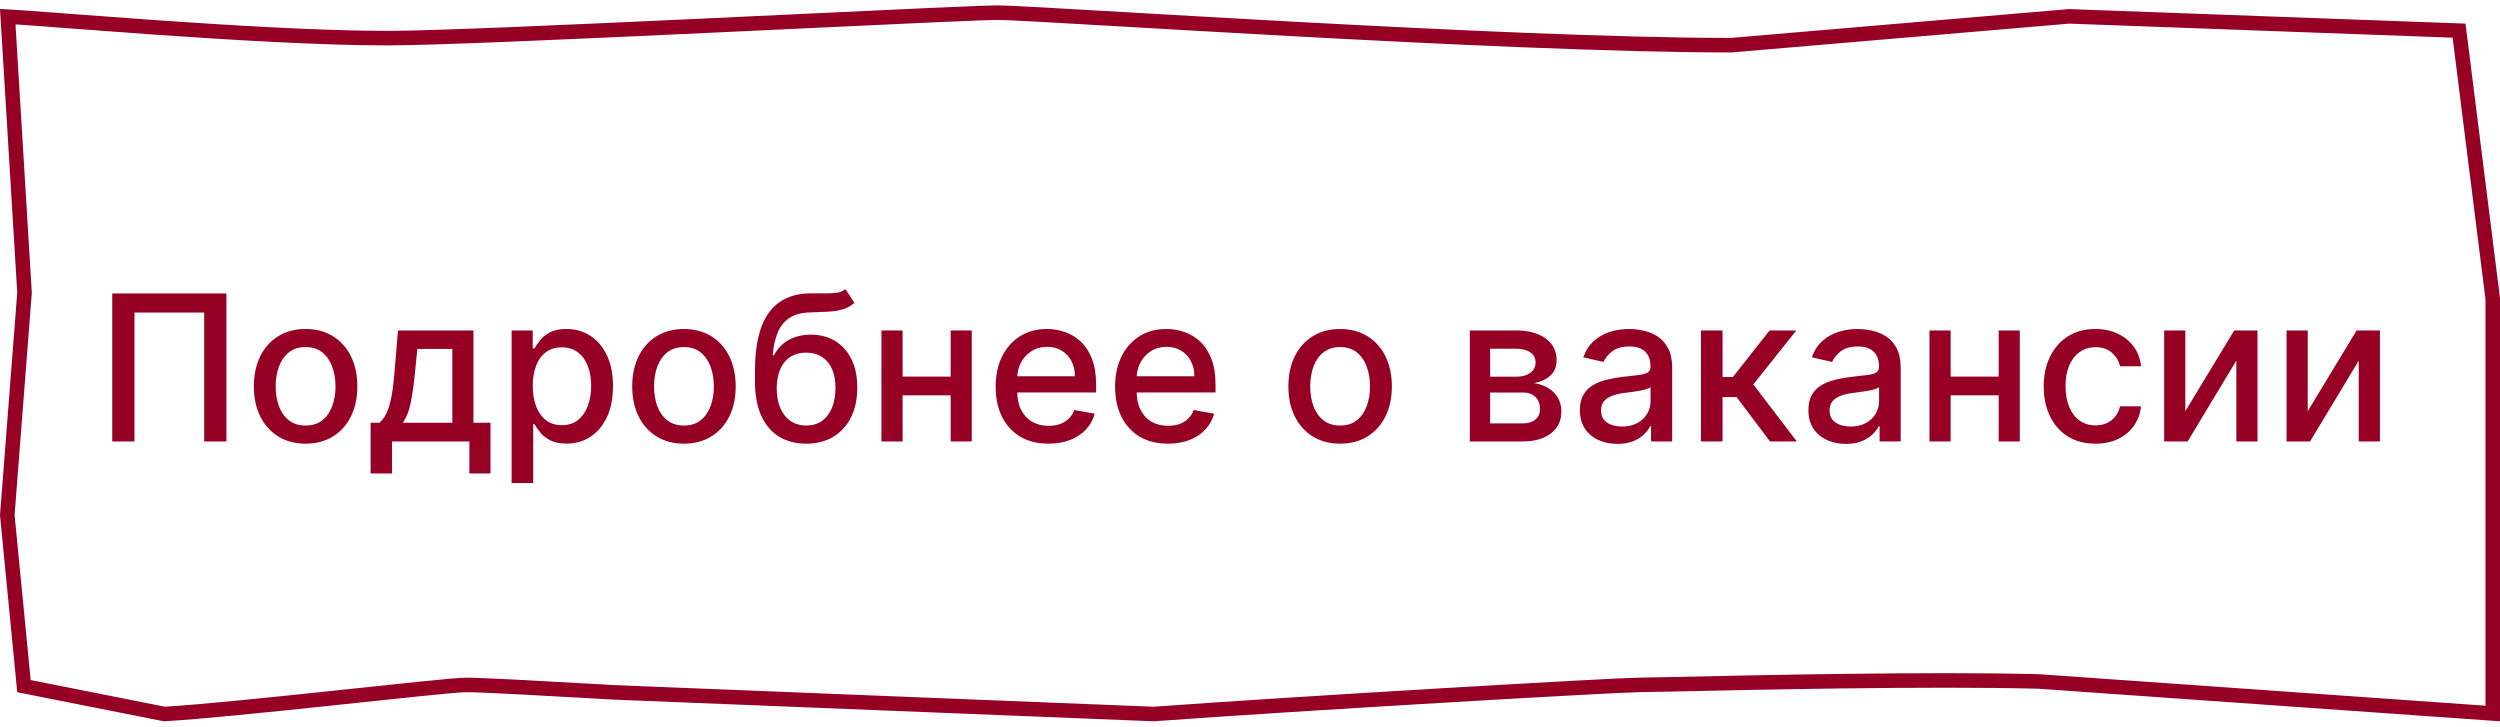
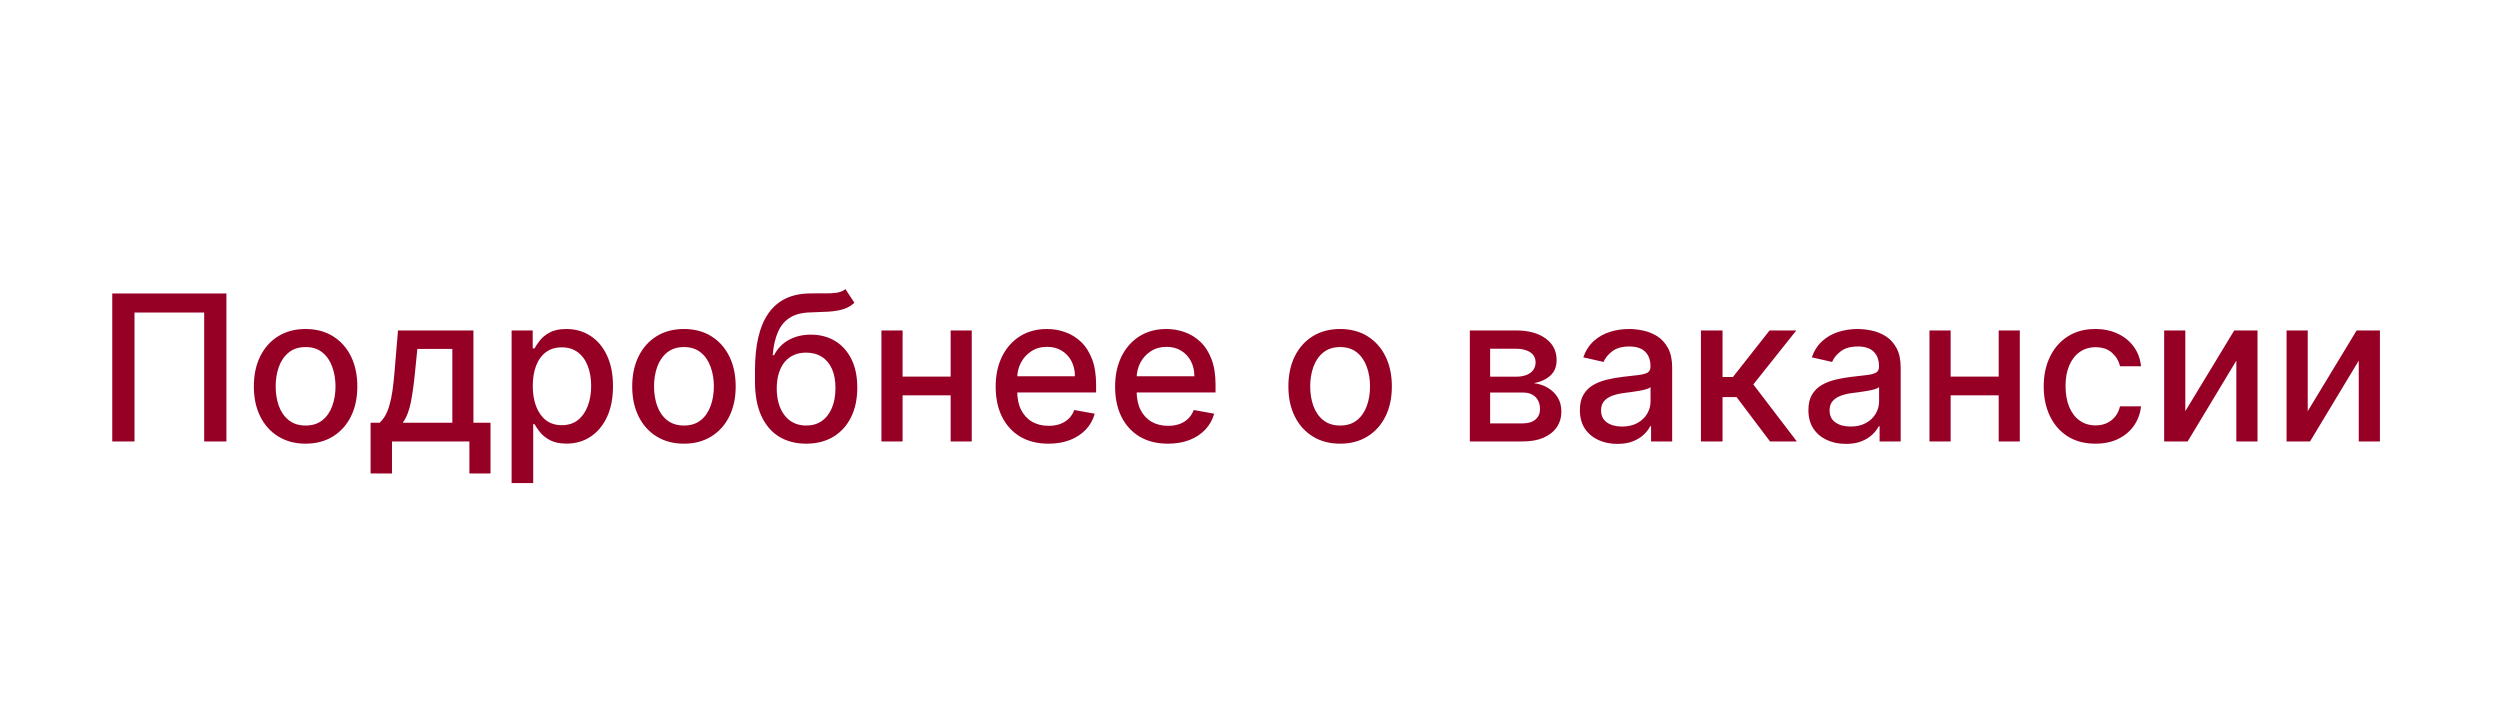
<svg xmlns="http://www.w3.org/2000/svg" width="172" height="50" viewBox="0 0 172 50" fill="none">
-   <path d="M171.5 42.908V49.088L140.306 46.887L140.296 46.886L140.285 46.886C132.783 46.687 120.438 46.959 115.147 47.076C113.827 47.105 112.946 47.124 112.69 47.124C111.345 47.124 89.58 48.378 79.376 49.124L42.201 47.633C42.2 47.633 42.199 47.632 42.197 47.632C41.732 47.606 41.266 47.58 40.804 47.553C36.898 47.332 33.227 47.124 32.028 47.124C31.664 47.124 30.458 47.238 28.834 47.404C27.656 47.525 26.235 47.676 24.708 47.838C24.105 47.902 23.485 47.968 22.857 48.034C18.451 48.499 13.655 48.993 11.305 49.122L1.648 47.206L0.502 35.44L1.685 20.163L1.687 20.128L1.685 20.094L0.533 1.145C1.156 1.18 2.197 1.255 3.551 1.357C3.917 1.385 4.304 1.414 4.71 1.445C6.381 1.571 8.375 1.722 10.519 1.873C15.847 2.248 22.122 2.624 26.69 2.624C29.83 2.624 39.671 2.185 49.037 1.747C51.03 1.654 53 1.561 54.881 1.472C61.862 1.142 67.605 0.871 68.635 0.871C69.391 0.871 72.616 1.058 77.207 1.325C80.536 1.518 84.583 1.753 88.929 1.989C99.243 2.549 111.206 3.109 119.077 3.109H119.098L119.119 3.108L142.357 1.125L169.184 2.108L171.5 20.551V42.908Z" stroke="#970025" />
  <path d="M15.578 20.189V30.371H14.047V21.501H9.254V30.371H7.723V20.189H15.578ZM21.024 30.525C20.309 30.525 19.684 30.361 19.15 30.032C18.617 29.704 18.202 29.245 17.907 28.655C17.612 28.065 17.465 27.376 17.465 26.587C17.465 25.795 17.612 25.102 17.907 24.509C18.202 23.916 18.617 23.455 19.15 23.127C19.684 22.799 20.309 22.635 21.024 22.635C21.74 22.635 22.365 22.799 22.899 23.127C23.432 23.455 23.847 23.916 24.142 24.509C24.437 25.102 24.584 25.795 24.584 26.587C24.584 27.376 24.437 28.065 24.142 28.655C23.847 29.245 23.432 29.704 22.899 30.032C22.365 30.361 21.74 30.525 21.024 30.525ZM21.029 29.277C21.494 29.277 21.878 29.154 22.183 28.909C22.488 28.664 22.713 28.337 22.859 27.93C23.008 27.522 23.083 27.073 23.083 26.582C23.083 26.095 23.008 25.648 22.859 25.24C22.713 24.829 22.488 24.499 22.183 24.251C21.878 24.002 21.494 23.878 21.029 23.878C20.562 23.878 20.174 24.002 19.866 24.251C19.561 24.499 19.334 24.829 19.185 25.24C19.039 25.648 18.966 26.095 18.966 26.582C18.966 27.073 19.039 27.522 19.185 27.93C19.334 28.337 19.561 28.664 19.866 28.909C20.174 29.154 20.562 29.277 21.029 29.277ZM25.498 32.573V29.083H26.119C26.278 28.937 26.413 28.763 26.522 28.561C26.634 28.359 26.729 28.119 26.805 27.84C26.885 27.562 26.951 27.237 27.004 26.866C27.057 26.491 27.104 26.064 27.143 25.583L27.382 22.734H32.572V29.083H33.746V32.573H32.294V30.371H26.969V32.573H25.498ZM27.71 29.083H31.121V24.007H28.714L28.555 25.583C28.479 26.385 28.383 27.081 28.267 27.671C28.151 28.258 27.965 28.728 27.71 29.083ZM35.199 33.234V22.734H36.65V23.972H36.775C36.861 23.813 36.985 23.629 37.147 23.42C37.31 23.212 37.535 23.029 37.824 22.873C38.112 22.714 38.493 22.635 38.967 22.635C39.584 22.635 40.134 22.791 40.617 23.102C41.101 23.414 41.481 23.863 41.756 24.449C42.034 25.036 42.174 25.742 42.174 26.567C42.174 27.393 42.036 28.1 41.761 28.69C41.486 29.277 41.108 29.729 40.627 30.047C40.147 30.362 39.598 30.52 38.982 30.52C38.518 30.52 38.138 30.442 37.843 30.286C37.552 30.13 37.323 29.948 37.157 29.739C36.992 29.53 36.864 29.345 36.775 29.182H36.685V33.234H35.199ZM36.655 26.552C36.655 27.089 36.733 27.56 36.889 27.964C37.045 28.369 37.27 28.685 37.565 28.914C37.86 29.139 38.221 29.252 38.649 29.252C39.093 29.252 39.464 29.134 39.762 28.899C40.061 28.66 40.286 28.337 40.439 27.93C40.594 27.522 40.672 27.063 40.672 26.552C40.672 26.049 40.596 25.596 40.444 25.195C40.294 24.794 40.069 24.478 39.767 24.246C39.469 24.014 39.096 23.898 38.649 23.898C38.218 23.898 37.853 24.009 37.555 24.231C37.26 24.453 37.036 24.763 36.884 25.16C36.731 25.558 36.655 26.022 36.655 26.552ZM47.056 30.525C46.34 30.525 45.715 30.361 45.181 30.032C44.648 29.704 44.233 29.245 43.939 28.655C43.644 28.065 43.496 27.376 43.496 26.587C43.496 25.795 43.644 25.102 43.939 24.509C44.233 23.916 44.648 23.455 45.181 23.127C45.715 22.799 46.34 22.635 47.056 22.635C47.772 22.635 48.396 22.799 48.93 23.127C49.464 23.455 49.878 23.916 50.173 24.509C50.468 25.102 50.615 25.795 50.615 26.587C50.615 27.376 50.468 28.065 50.173 28.655C49.878 29.245 49.464 29.704 48.93 30.032C48.396 30.361 47.772 30.525 47.056 30.525ZM47.061 29.277C47.525 29.277 47.909 29.154 48.214 28.909C48.519 28.664 48.744 28.337 48.89 27.93C49.039 27.522 49.114 27.073 49.114 26.582C49.114 26.095 49.039 25.648 48.89 25.24C48.744 24.829 48.519 24.499 48.214 24.251C47.909 24.002 47.525 23.878 47.061 23.878C46.593 23.878 46.206 24.002 45.897 24.251C45.592 24.499 45.365 24.829 45.216 25.24C45.07 25.648 44.998 26.095 44.998 26.582C44.998 27.073 45.07 27.522 45.216 27.93C45.365 28.337 45.592 28.664 45.897 28.909C46.206 29.154 46.593 29.277 47.061 29.277ZM58.166 19.89L58.782 20.83C58.554 21.039 58.294 21.188 58.002 21.278C57.714 21.364 57.38 21.418 57.003 21.442C56.625 21.462 56.192 21.48 55.705 21.496C55.155 21.513 54.703 21.632 54.348 21.854C53.993 22.073 53.72 22.398 53.528 22.829C53.339 23.256 53.216 23.793 53.16 24.439H53.254C53.503 23.965 53.847 23.611 54.288 23.376C54.732 23.14 55.231 23.023 55.785 23.023C56.401 23.023 56.95 23.163 57.43 23.445C57.911 23.727 58.289 24.14 58.564 24.683C58.842 25.223 58.981 25.885 58.981 26.667C58.981 27.459 58.836 28.143 58.544 28.72C58.255 29.297 57.848 29.742 57.321 30.057C56.797 30.369 56.179 30.525 55.466 30.525C54.754 30.525 54.132 30.364 53.602 30.043C53.075 29.718 52.666 29.237 52.374 28.601C52.086 27.964 51.942 27.179 51.942 26.244V25.488C51.942 23.742 52.253 22.428 52.876 21.546C53.499 20.664 54.431 20.212 55.67 20.189C56.071 20.179 56.429 20.177 56.744 20.184C57.059 20.187 57.334 20.172 57.569 20.139C57.808 20.103 58.007 20.02 58.166 19.89ZM55.471 29.277C55.886 29.277 56.242 29.172 56.54 28.964C56.842 28.752 57.074 28.452 57.236 28.064C57.399 27.676 57.48 27.219 57.48 26.692C57.48 26.175 57.399 25.735 57.236 25.374C57.074 25.013 56.842 24.738 56.54 24.549C56.239 24.357 55.877 24.261 55.456 24.261C55.145 24.261 54.867 24.315 54.621 24.425C54.376 24.531 54.166 24.688 53.99 24.897C53.818 25.106 53.683 25.361 53.587 25.663C53.494 25.961 53.445 26.304 53.438 26.692C53.438 27.48 53.619 28.108 53.98 28.576C54.344 29.043 54.842 29.277 55.471 29.277ZM65.817 25.911V27.199H61.681V25.911H65.817ZM62.099 22.734V30.371H60.642V22.734H62.099ZM66.856 22.734V30.371H65.405V22.734H66.856ZM72.136 30.525C71.384 30.525 70.736 30.364 70.192 30.043C69.652 29.718 69.234 29.262 68.939 28.675C68.648 28.085 68.502 27.394 68.502 26.602C68.502 25.82 68.648 25.131 68.939 24.534C69.234 23.937 69.645 23.472 70.172 23.137C70.703 22.802 71.323 22.635 72.032 22.635C72.463 22.635 72.88 22.706 73.285 22.849C73.689 22.991 74.052 23.215 74.373 23.52C74.695 23.825 74.948 24.221 75.134 24.708C75.32 25.192 75.412 25.78 75.412 26.473V27H69.342V25.886H73.956C73.956 25.495 73.876 25.149 73.717 24.847C73.558 24.542 73.334 24.302 73.046 24.126C72.761 23.951 72.426 23.863 72.042 23.863C71.624 23.863 71.26 23.965 70.948 24.171C70.64 24.373 70.401 24.638 70.232 24.966C70.066 25.291 69.984 25.644 69.984 26.025V26.895C69.984 27.406 70.073 27.84 70.252 28.198C70.434 28.556 70.688 28.829 71.013 29.018C71.337 29.204 71.717 29.297 72.151 29.297C72.433 29.297 72.69 29.257 72.922 29.177C73.154 29.095 73.354 28.972 73.523 28.809C73.692 28.647 73.822 28.447 73.911 28.208L75.318 28.462C75.205 28.876 75.003 29.239 74.712 29.55C74.423 29.858 74.06 30.099 73.623 30.271C73.189 30.44 72.693 30.525 72.136 30.525ZM80.353 30.525C79.601 30.525 78.953 30.364 78.409 30.043C77.869 29.718 77.451 29.262 77.156 28.675C76.865 28.085 76.719 27.394 76.719 26.602C76.719 25.82 76.865 25.131 77.156 24.534C77.451 23.937 77.862 23.472 78.389 23.137C78.919 22.802 79.539 22.635 80.249 22.635C80.68 22.635 81.097 22.706 81.501 22.849C81.906 22.991 82.269 23.215 82.59 23.52C82.912 23.825 83.165 24.221 83.351 24.708C83.537 25.192 83.629 25.78 83.629 26.473V27H77.559V25.886H82.173C82.173 25.495 82.093 25.149 81.934 24.847C81.775 24.542 81.551 24.302 81.263 24.126C80.978 23.951 80.643 23.863 80.258 23.863C79.841 23.863 79.476 23.965 79.165 24.171C78.856 24.373 78.618 24.638 78.449 24.966C78.283 25.291 78.2 25.644 78.2 26.025V26.895C78.2 27.406 78.29 27.84 78.469 28.198C78.651 28.556 78.905 28.829 79.229 29.018C79.554 29.204 79.934 29.297 80.368 29.297C80.65 29.297 80.906 29.257 81.138 29.177C81.371 29.095 81.571 28.972 81.74 28.809C81.909 28.647 82.038 28.447 82.128 28.208L83.535 28.462C83.422 28.876 83.22 29.239 82.928 29.55C82.64 29.858 82.277 30.099 81.84 30.271C81.405 30.44 80.91 30.525 80.353 30.525ZM92.2 30.525C91.484 30.525 90.86 30.361 90.326 30.032C89.792 29.704 89.378 29.245 89.083 28.655C88.788 28.065 88.641 27.376 88.641 26.587C88.641 25.795 88.788 25.102 89.083 24.509C89.378 23.916 89.792 23.455 90.326 23.127C90.86 22.799 91.484 22.635 92.2 22.635C92.916 22.635 93.541 22.799 94.075 23.127C94.608 23.455 95.022 23.916 95.317 24.509C95.612 25.102 95.76 25.795 95.76 26.587C95.76 27.376 95.612 28.065 95.317 28.655C95.022 29.245 94.608 29.704 94.075 30.032C93.541 30.361 92.916 30.525 92.2 30.525ZM92.205 29.277C92.669 29.277 93.054 29.154 93.359 28.909C93.664 28.664 93.889 28.337 94.035 27.93C94.184 27.522 94.258 27.073 94.258 26.582C94.258 26.095 94.184 25.648 94.035 25.24C93.889 24.829 93.664 24.499 93.359 24.251C93.054 24.002 92.669 23.878 92.205 23.878C91.738 23.878 91.35 24.002 91.042 24.251C90.737 24.499 90.51 24.829 90.361 25.24C90.215 25.648 90.142 26.095 90.142 26.582C90.142 27.073 90.215 27.522 90.361 27.93C90.51 28.337 90.737 28.664 91.042 28.909C91.35 29.154 91.738 29.277 92.205 29.277ZM101.124 30.371V22.734H104.291C105.153 22.734 105.836 22.918 106.339 23.286C106.843 23.651 107.095 24.146 107.095 24.773C107.095 25.22 106.953 25.575 106.668 25.837C106.383 26.098 106.005 26.274 105.534 26.363C105.875 26.403 106.189 26.506 106.474 26.672C106.759 26.834 106.987 27.053 107.16 27.328C107.335 27.603 107.423 27.931 107.423 28.312C107.423 28.717 107.319 29.075 107.11 29.386C106.901 29.695 106.598 29.936 106.2 30.112C105.806 30.284 105.33 30.371 104.773 30.371H101.124ZM102.521 29.128H104.773C105.141 29.128 105.43 29.04 105.638 28.864C105.847 28.689 105.952 28.45 105.952 28.148C105.952 27.794 105.847 27.515 105.638 27.313C105.43 27.108 105.141 27.005 104.773 27.005H102.521V29.128ZM102.521 25.916H104.306C104.585 25.916 104.823 25.876 105.022 25.797C105.224 25.717 105.378 25.605 105.484 25.459C105.594 25.309 105.648 25.134 105.648 24.932C105.648 24.637 105.527 24.406 105.286 24.241C105.044 24.075 104.712 23.992 104.291 23.992H102.521V25.916ZM111.276 30.54C110.792 30.54 110.355 30.45 109.964 30.271C109.573 30.089 109.263 29.825 109.034 29.481C108.809 29.136 108.696 28.713 108.696 28.213C108.696 27.782 108.779 27.427 108.945 27.149C109.11 26.871 109.334 26.65 109.616 26.488C109.897 26.325 110.212 26.203 110.56 26.12C110.908 26.037 111.263 25.974 111.624 25.931C112.082 25.878 112.453 25.835 112.738 25.802C113.023 25.765 113.23 25.707 113.359 25.628C113.489 25.548 113.553 25.419 113.553 25.24V25.205C113.553 24.771 113.431 24.434 113.185 24.196C112.943 23.957 112.582 23.838 112.102 23.838C111.601 23.838 111.207 23.949 110.918 24.171C110.633 24.39 110.436 24.633 110.327 24.902L108.93 24.584C109.095 24.12 109.337 23.745 109.656 23.46C109.977 23.172 110.347 22.963 110.764 22.834C111.182 22.701 111.621 22.635 112.082 22.635C112.387 22.635 112.71 22.671 113.051 22.744C113.396 22.814 113.717 22.943 114.016 23.132C114.317 23.321 114.564 23.591 114.756 23.942C114.949 24.29 115.045 24.743 115.045 25.3V30.371H113.593V29.327H113.533C113.437 29.519 113.293 29.708 113.101 29.893C112.909 30.079 112.662 30.233 112.36 30.356C112.058 30.478 111.697 30.54 111.276 30.54ZM111.599 29.346C112.01 29.346 112.362 29.265 112.653 29.103C112.948 28.94 113.172 28.728 113.325 28.466C113.48 28.201 113.558 27.918 113.558 27.616V26.632C113.505 26.685 113.402 26.735 113.25 26.781C113.101 26.824 112.93 26.862 112.738 26.895C112.546 26.925 112.358 26.953 112.176 26.98C111.994 27.003 111.841 27.023 111.719 27.04C111.43 27.076 111.167 27.137 110.928 27.224C110.693 27.31 110.504 27.434 110.362 27.596C110.222 27.756 110.153 27.968 110.153 28.233C110.153 28.601 110.289 28.879 110.56 29.068C110.832 29.254 111.179 29.346 111.599 29.346ZM117.025 30.371V22.734H118.511V25.936H119.227L121.748 22.734H123.587L120.629 26.448L123.622 30.371H121.778L119.476 27.318H118.511V30.371H117.025ZM126.999 30.54C126.515 30.54 126.078 30.45 125.686 30.271C125.295 30.089 124.985 29.825 124.757 29.481C124.531 29.136 124.419 28.713 124.419 28.213C124.419 27.782 124.502 27.427 124.667 27.149C124.833 26.871 125.057 26.65 125.338 26.488C125.62 26.325 125.935 26.203 126.283 26.12C126.631 26.037 126.986 25.974 127.347 25.931C127.804 25.878 128.176 25.835 128.461 25.802C128.746 25.765 128.953 25.707 129.082 25.628C129.211 25.548 129.276 25.419 129.276 25.24V25.205C129.276 24.771 129.153 24.434 128.908 24.196C128.666 23.957 128.305 23.838 127.824 23.838C127.324 23.838 126.929 23.949 126.641 24.171C126.356 24.39 126.159 24.633 126.049 24.902L124.652 24.584C124.818 24.12 125.06 23.745 125.378 23.46C125.7 23.172 126.069 22.963 126.487 22.834C126.904 22.701 127.344 22.635 127.804 22.635C128.109 22.635 128.432 22.671 128.774 22.744C129.118 22.814 129.44 22.943 129.738 23.132C130.04 23.321 130.287 23.591 130.479 23.942C130.671 24.29 130.767 24.743 130.767 25.3V30.371H129.316V29.327H129.256C129.16 29.519 129.016 29.708 128.824 29.893C128.631 30.079 128.384 30.233 128.083 30.356C127.781 30.478 127.42 30.54 126.999 30.54ZM127.322 29.346C127.733 29.346 128.084 29.265 128.376 29.103C128.671 28.94 128.895 28.728 129.047 28.466C129.203 28.201 129.281 27.918 129.281 27.616V26.632C129.228 26.685 129.125 26.735 128.973 26.781C128.824 26.824 128.653 26.862 128.461 26.895C128.268 26.925 128.081 26.953 127.899 26.98C127.717 27.003 127.564 27.023 127.441 27.04C127.153 27.076 126.89 27.137 126.651 27.224C126.416 27.31 126.227 27.434 126.084 27.596C125.945 27.756 125.875 27.968 125.875 28.233C125.875 28.601 126.011 28.879 126.283 29.068C126.555 29.254 126.901 29.346 127.322 29.346ZM137.923 25.911V27.199H133.786V25.911H137.923ZM134.204 22.734V30.371H132.747V22.734H134.204ZM138.962 22.734V30.371H137.51V22.734H138.962ZM144.167 30.525C143.428 30.525 142.792 30.357 142.258 30.023C141.728 29.684 141.32 29.219 141.035 28.626C140.75 28.032 140.607 27.353 140.607 26.587C140.607 25.812 140.753 25.127 141.045 24.534C141.337 23.937 141.748 23.472 142.278 23.137C142.808 22.802 143.433 22.635 144.152 22.635C144.732 22.635 145.249 22.742 145.703 22.958C146.157 23.17 146.524 23.468 146.802 23.853C147.084 24.237 147.251 24.686 147.304 25.2H145.857C145.778 24.842 145.596 24.534 145.311 24.275C145.029 24.017 144.651 23.888 144.177 23.888C143.763 23.888 143.4 23.997 143.088 24.216C142.78 24.431 142.54 24.739 142.367 25.14C142.195 25.538 142.109 26.009 142.109 26.552C142.109 27.109 142.193 27.59 142.362 27.994C142.531 28.398 142.77 28.712 143.078 28.934C143.39 29.156 143.756 29.267 144.177 29.267C144.459 29.267 144.714 29.215 144.943 29.113C145.175 29.007 145.369 28.856 145.524 28.66C145.683 28.465 145.794 28.23 145.857 27.954H147.304C147.251 28.448 147.09 28.889 146.822 29.277C146.553 29.665 146.194 29.97 145.743 30.192C145.296 30.414 144.77 30.525 144.167 30.525ZM150.35 28.288L153.716 22.734H155.317V30.371H153.86V24.812L150.51 30.371H148.894V22.734H150.35V28.288ZM158.772 28.288L162.138 22.734H163.739V30.371H162.282V24.812L158.931 30.371H157.316V22.734H158.772V28.288Z" fill="#970025" />
</svg>